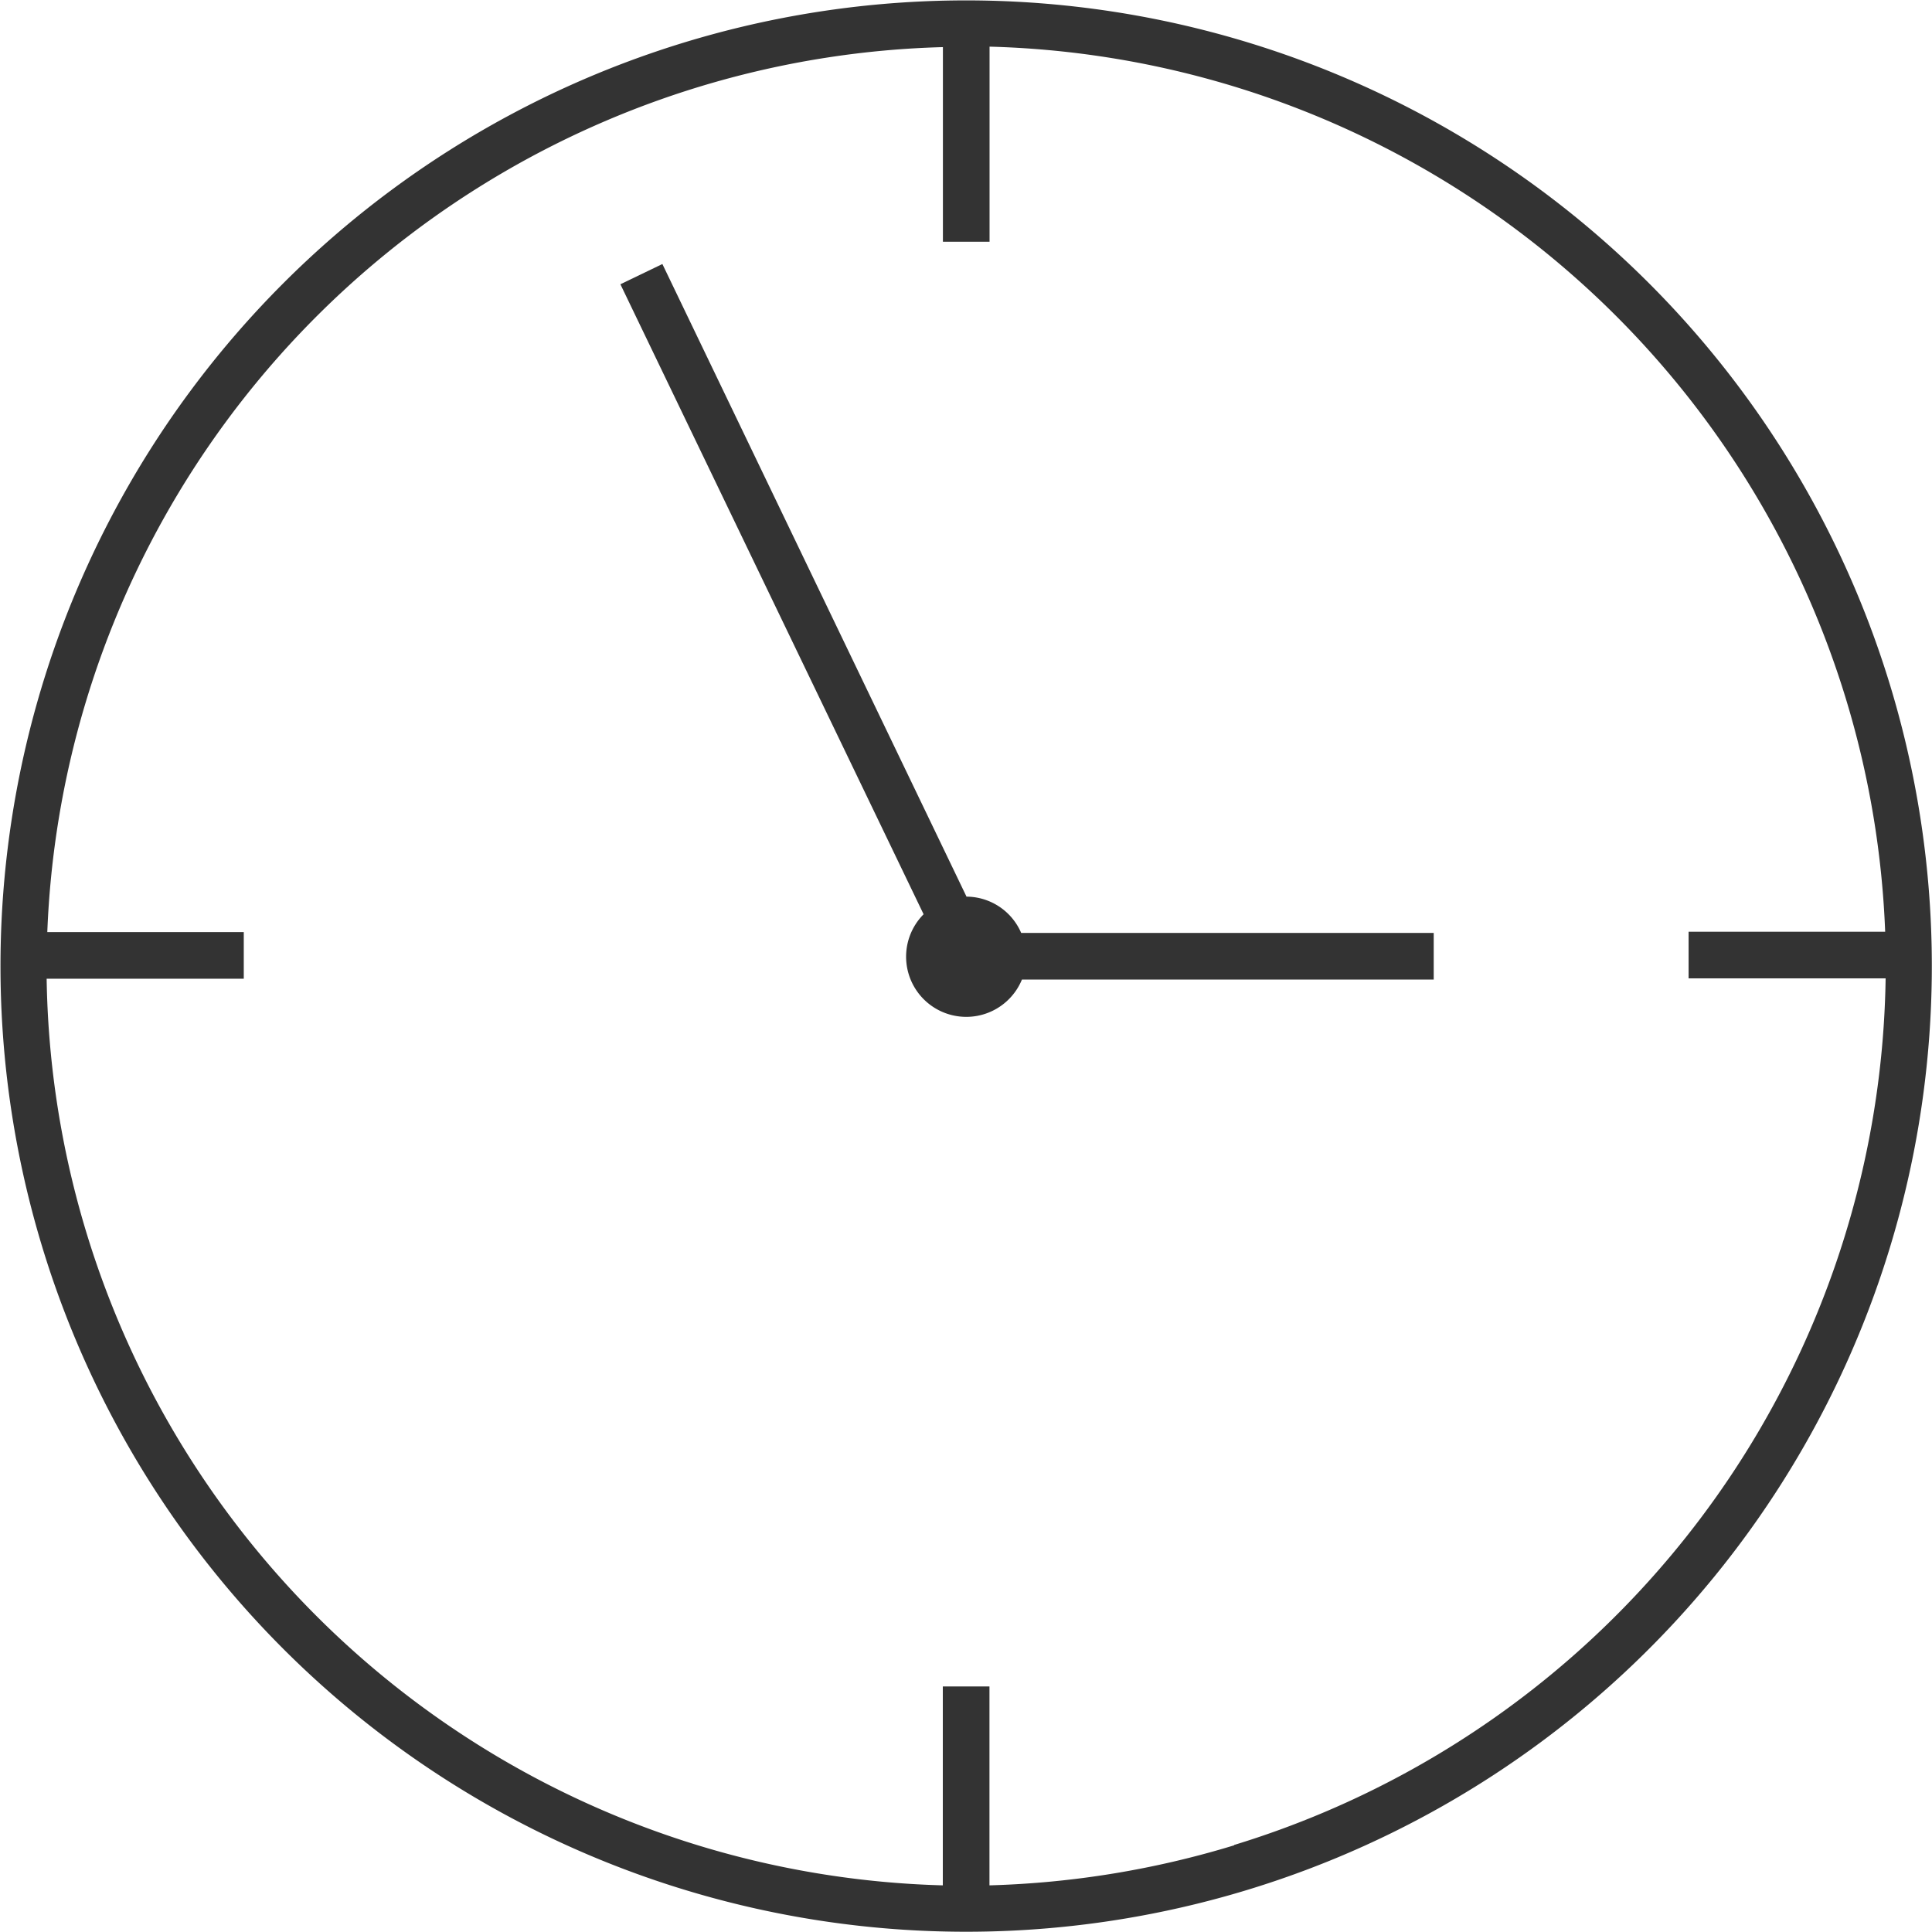
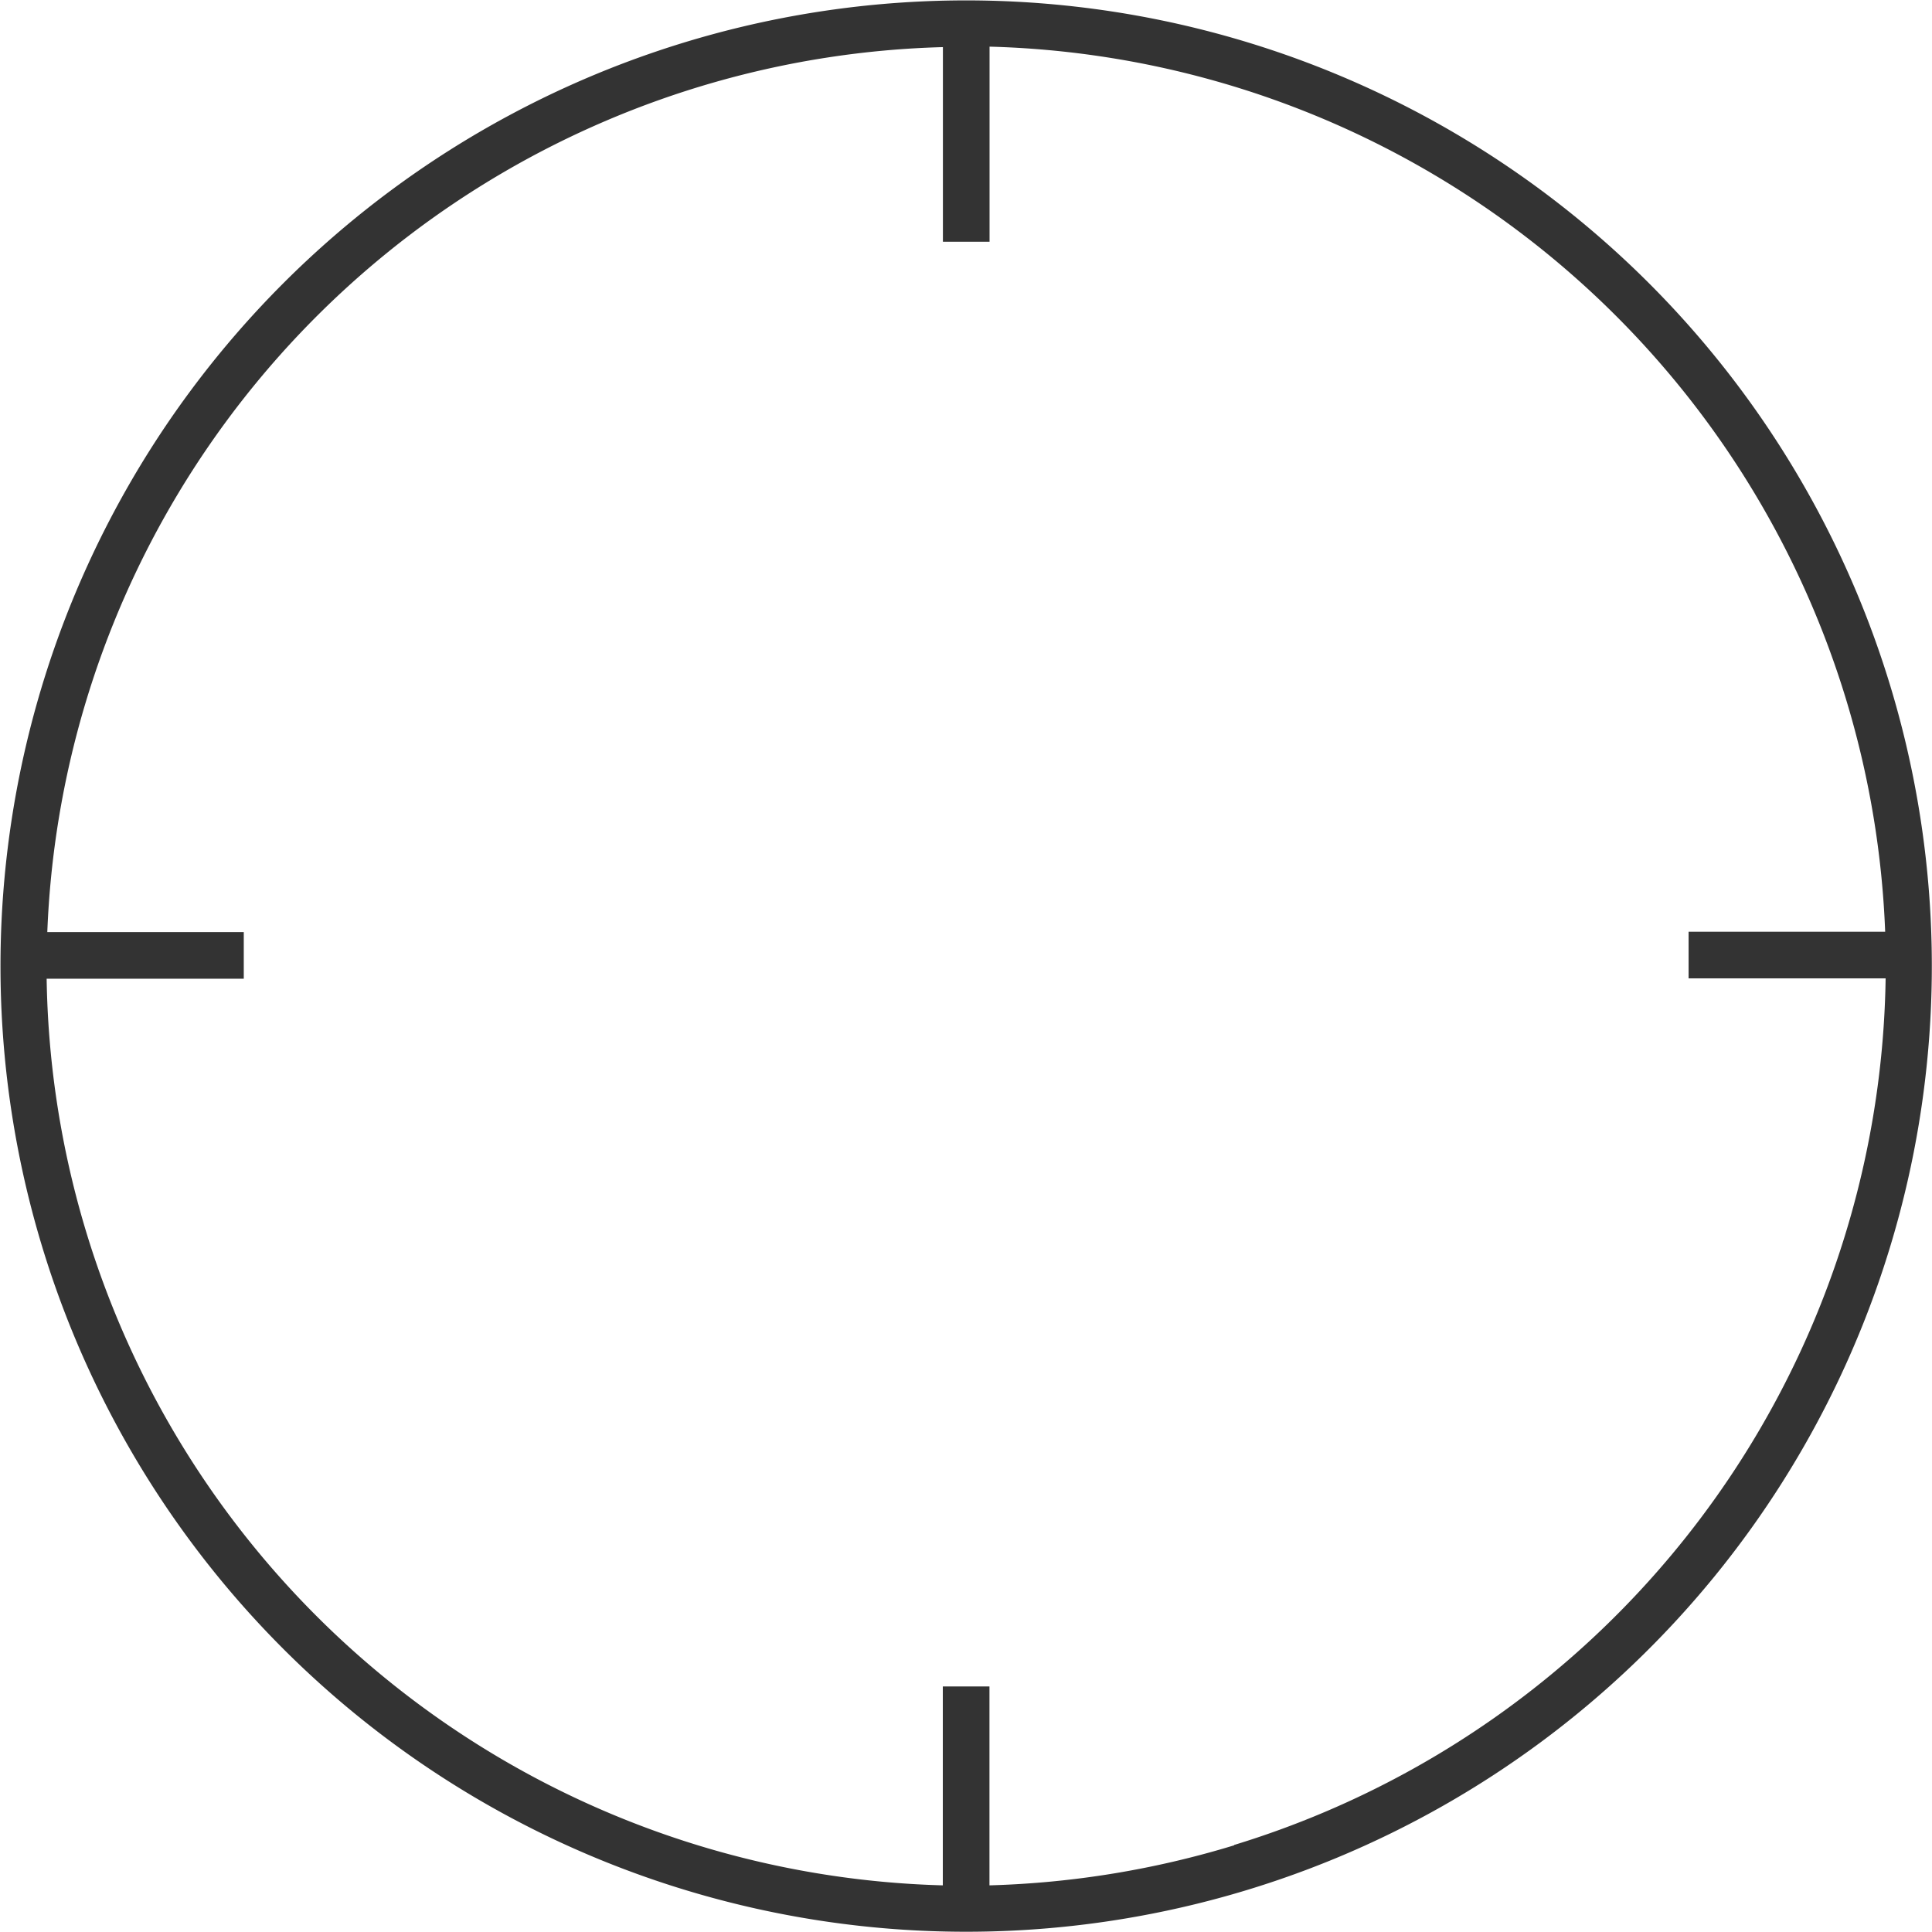
<svg xmlns="http://www.w3.org/2000/svg" viewBox="0 0 207.09 207.12">
  <defs>
    <style>.cls-1{fill:#333;}</style>
  </defs>
  <g id="Layer_2" data-name="Layer 2">
    <g id="Layer_1-2" data-name="Layer 1">
      <path class="cls-1" d="M202.58,73.39A103.51,103.51,0,0,0,12.21,54.88,103.51,103.51,0,1,0,202.58,73.39ZM132.28,197.8a99.19,99.19,0,0,1-26.22,4.29V180.77h-5v21.32A98.74,98.74,0,0,1,5,104.91H26.13v-5H5.07a98.73,98.73,0,0,1,96-94.86V25.91h5V5a98.7,98.7,0,0,1,96,94.87H181v5h21.12a98.68,98.68,0,0,1-69.83,92.89Z" />
-       <path class="cls-1" d="M103.6,96.11,71,28.3l-4.5,2.17L99,98A6.45,6.45,0,1,0,109.54,105h44.14v-5H109.46A6.42,6.42,0,0,0,103.6,96.11Z" />
    </g>
  </g>
</svg>